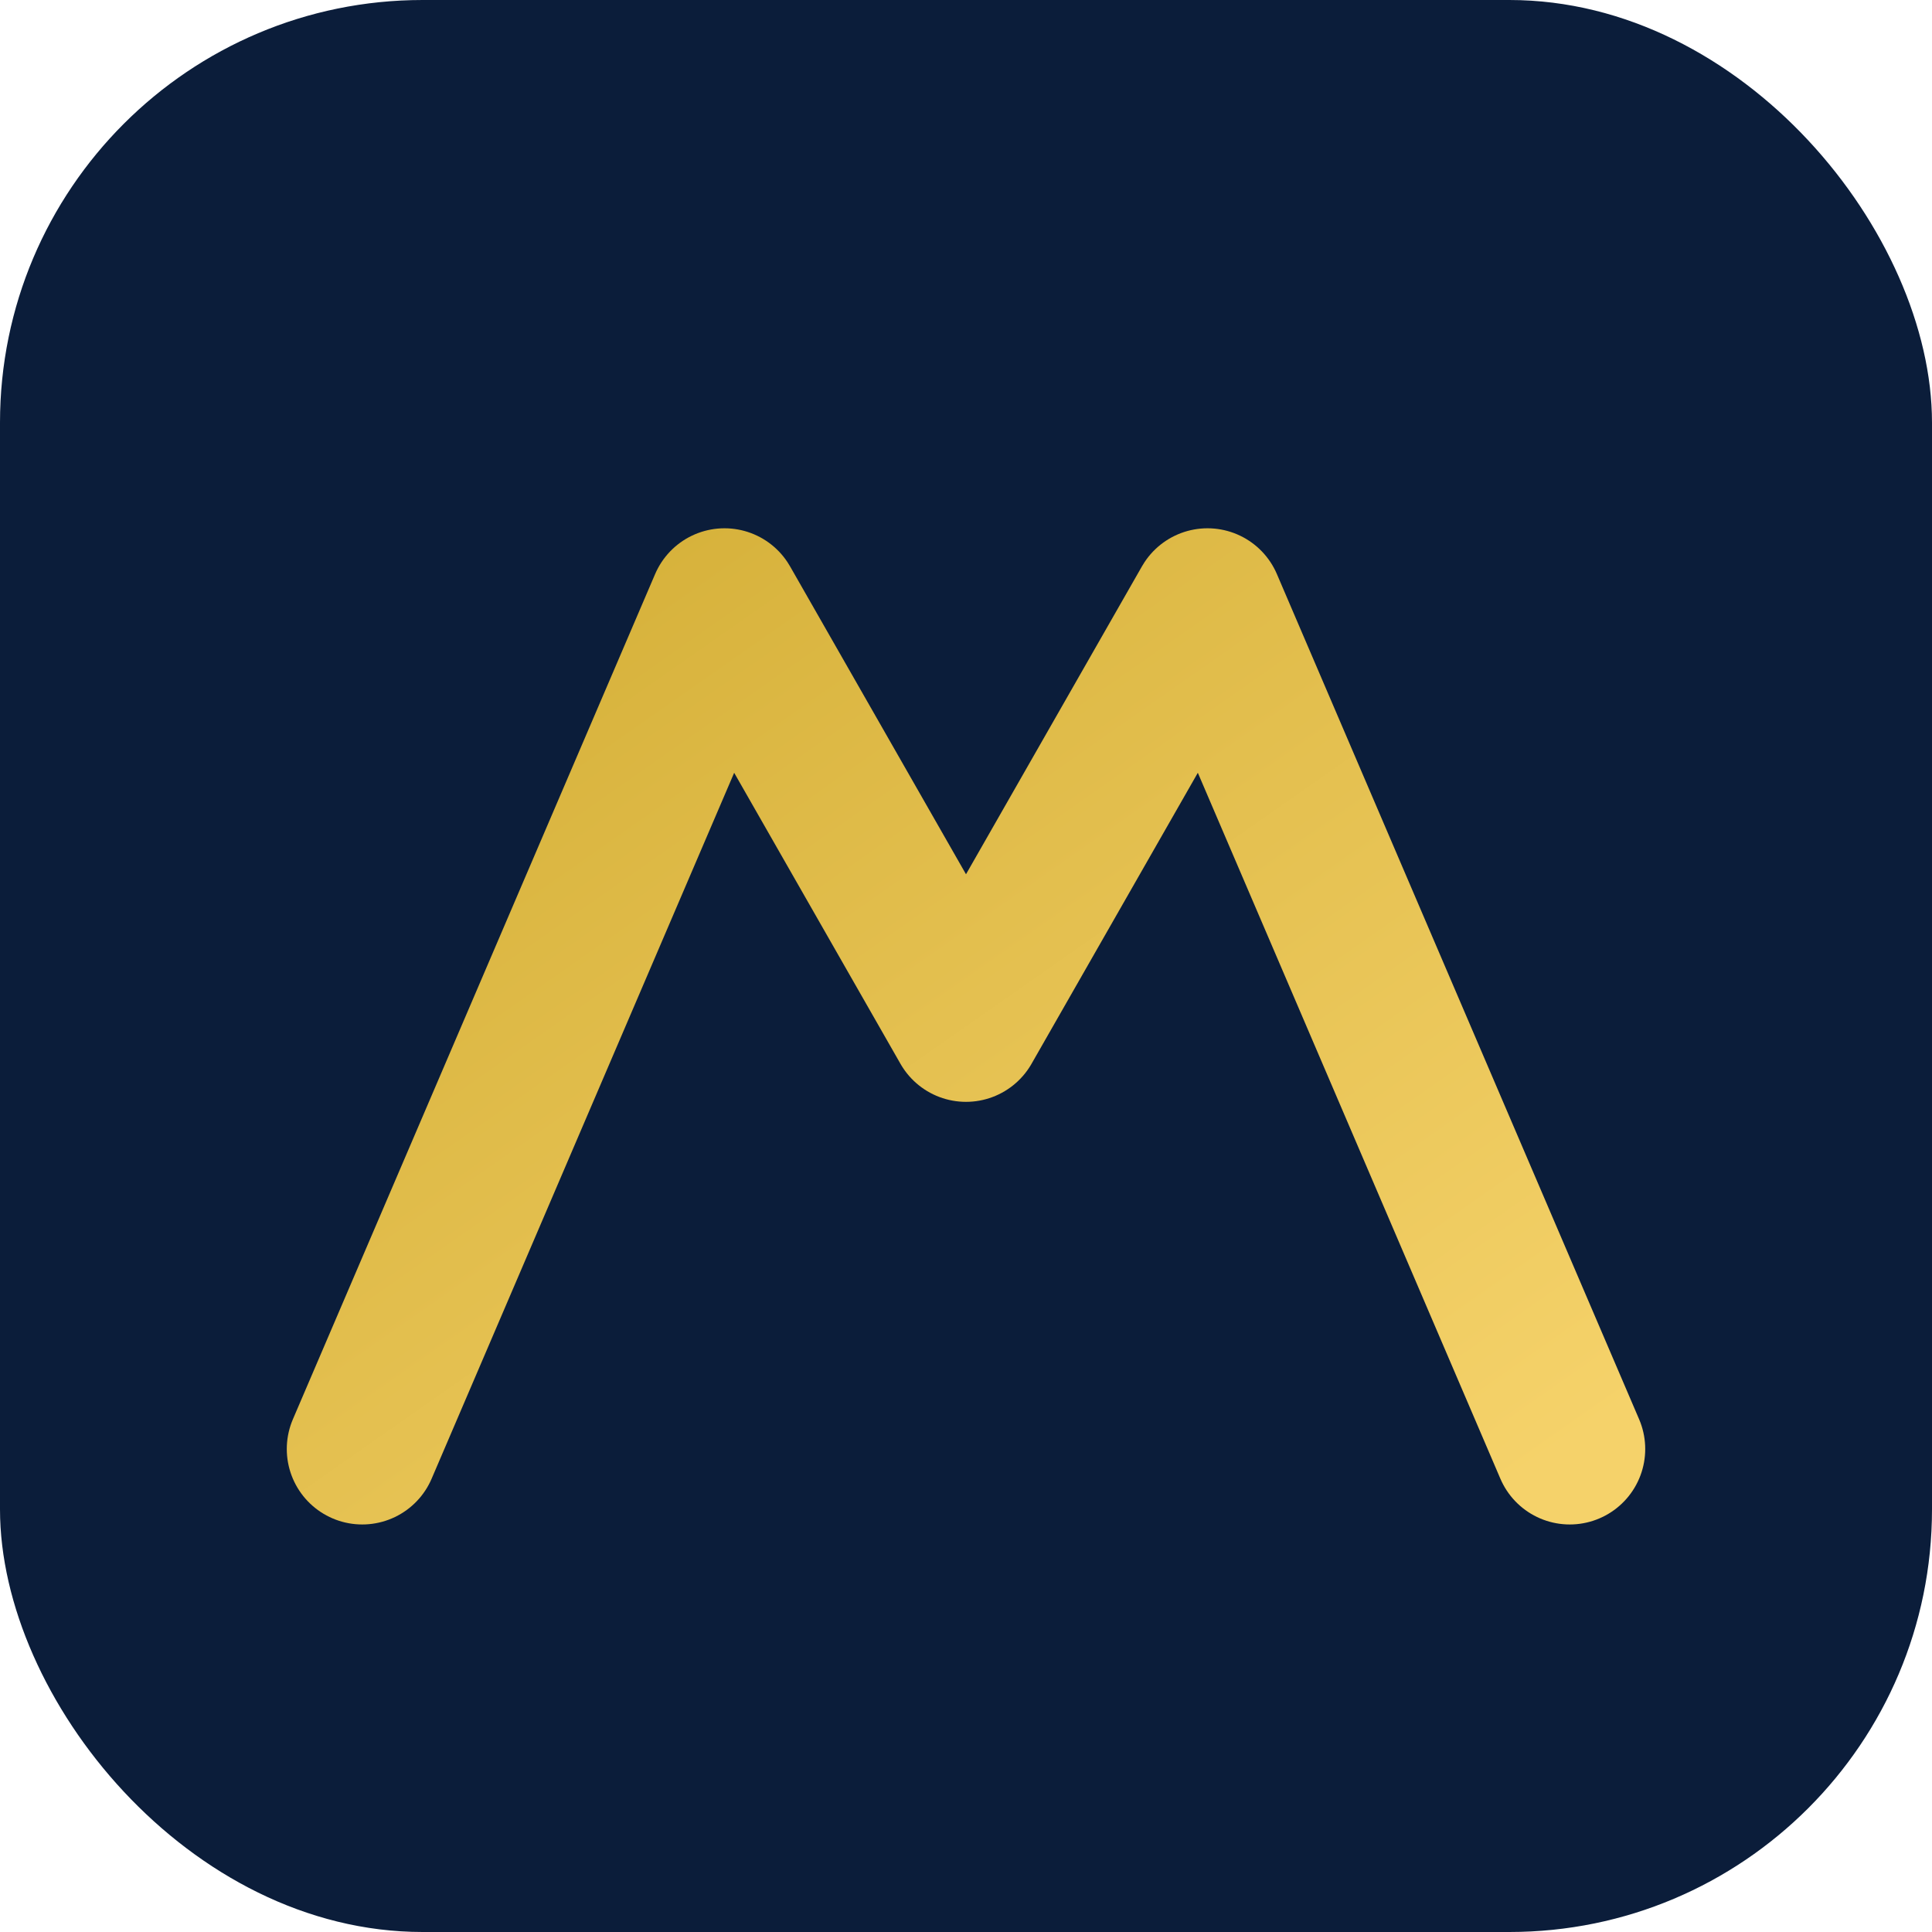
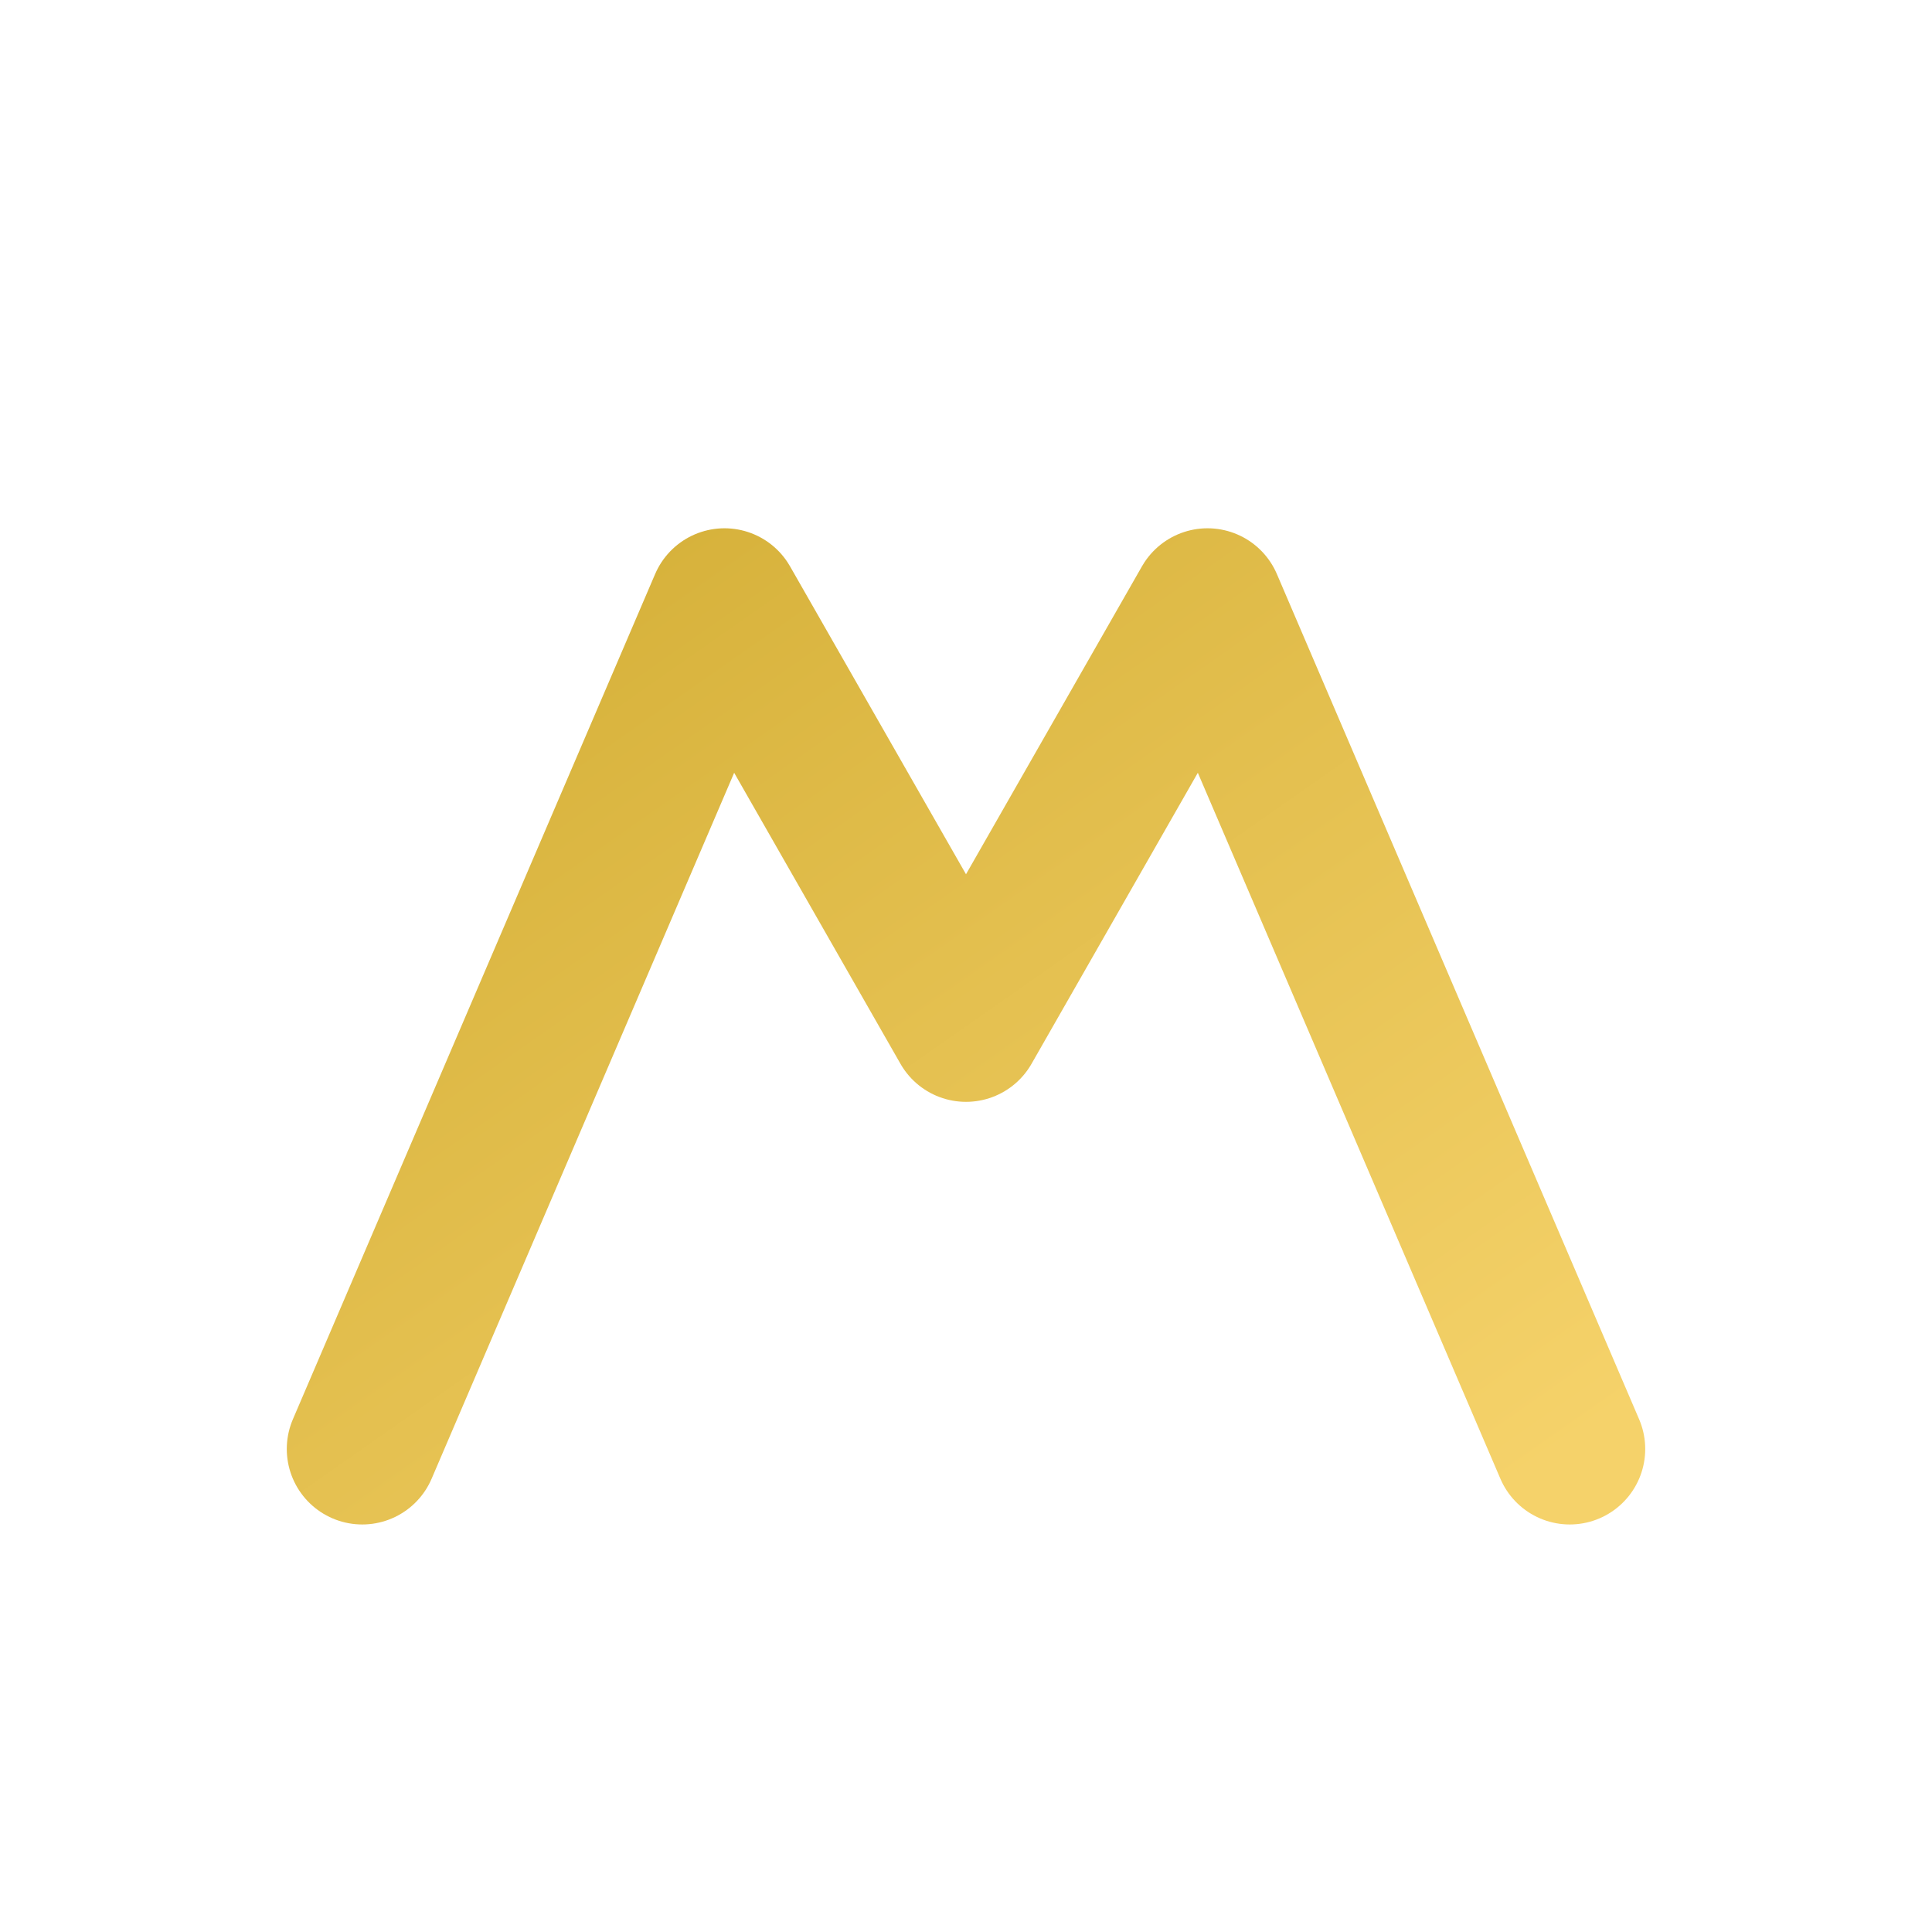
<svg xmlns="http://www.w3.org/2000/svg" viewBox="0 0 64 64">
  <defs>
    <linearGradient id="g" x1="0" x2="1" y1="0" y2="1">
      <stop offset="0" stop-color="#d4af37" />
      <stop offset="1" stop-color="#f5d26a" />
    </linearGradient>
  </defs>
-   <rect width="64" height="64" rx="14" fill="#0b1d3a" />
  <path d="M12 48 L24 20 L32 34 L40 20 L52 48" fill="none" stroke="url(#g)" stroke-width="5" stroke-linecap="round" stroke-linejoin="round" />
</svg>